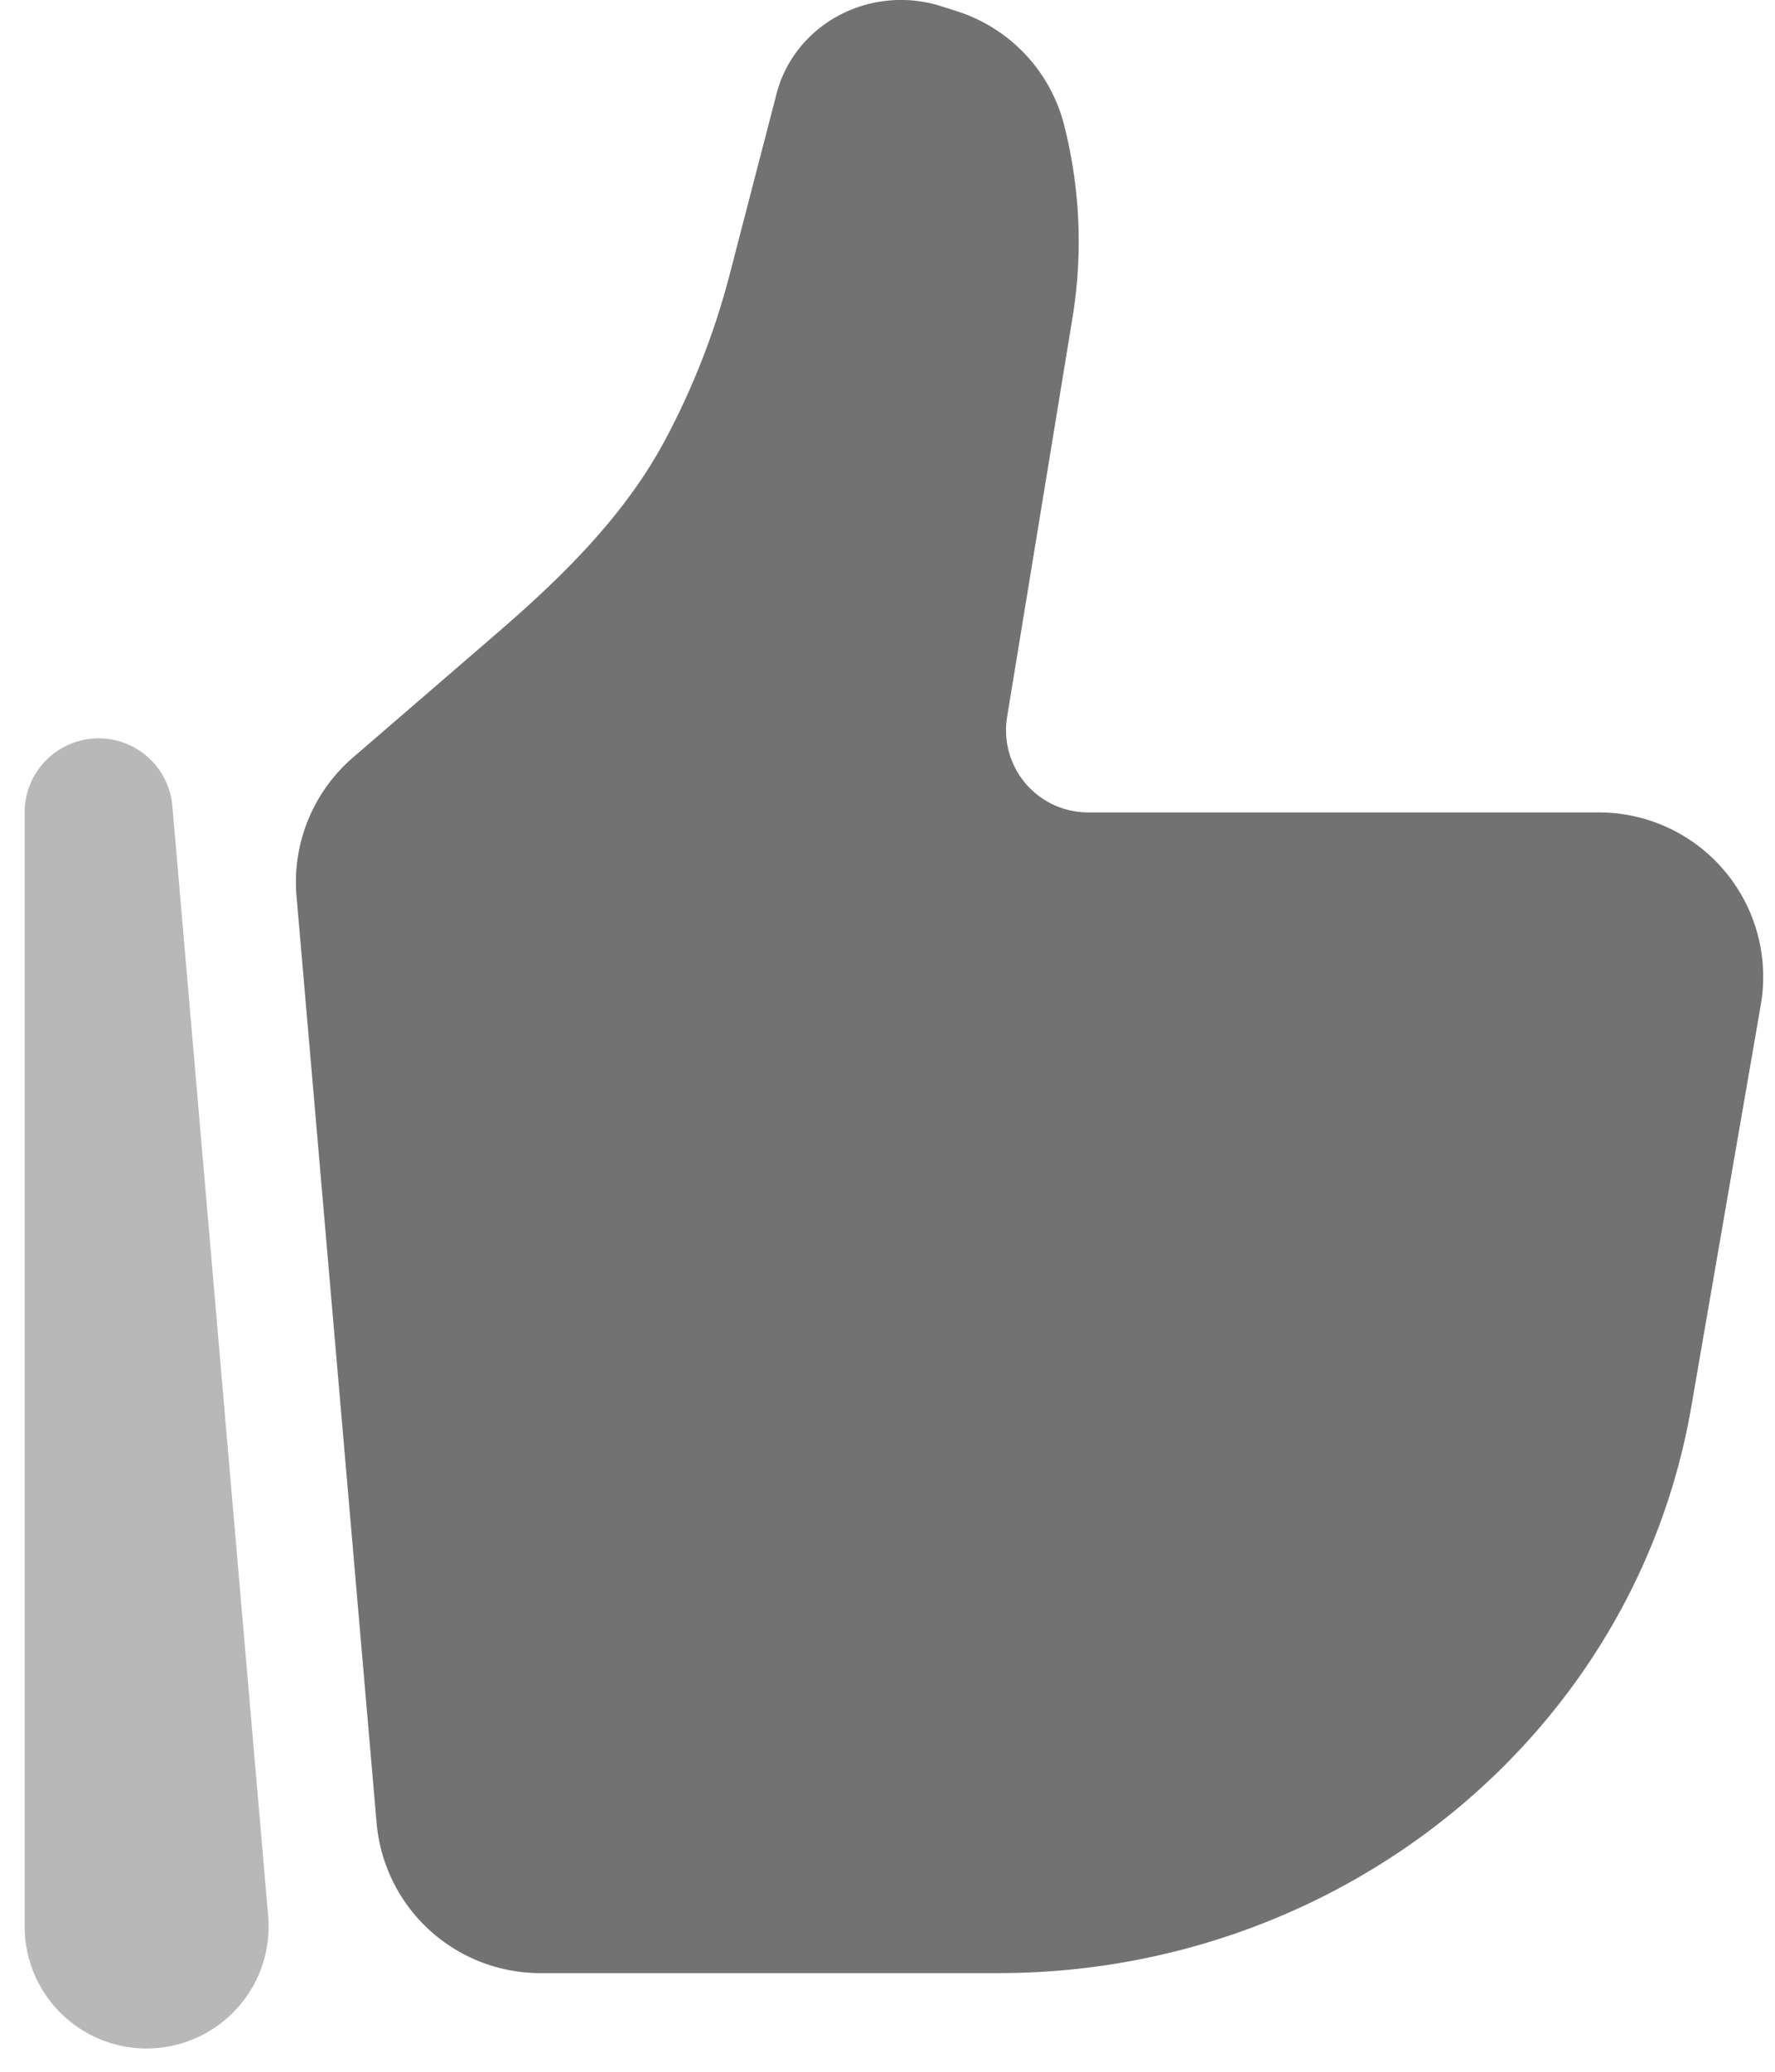
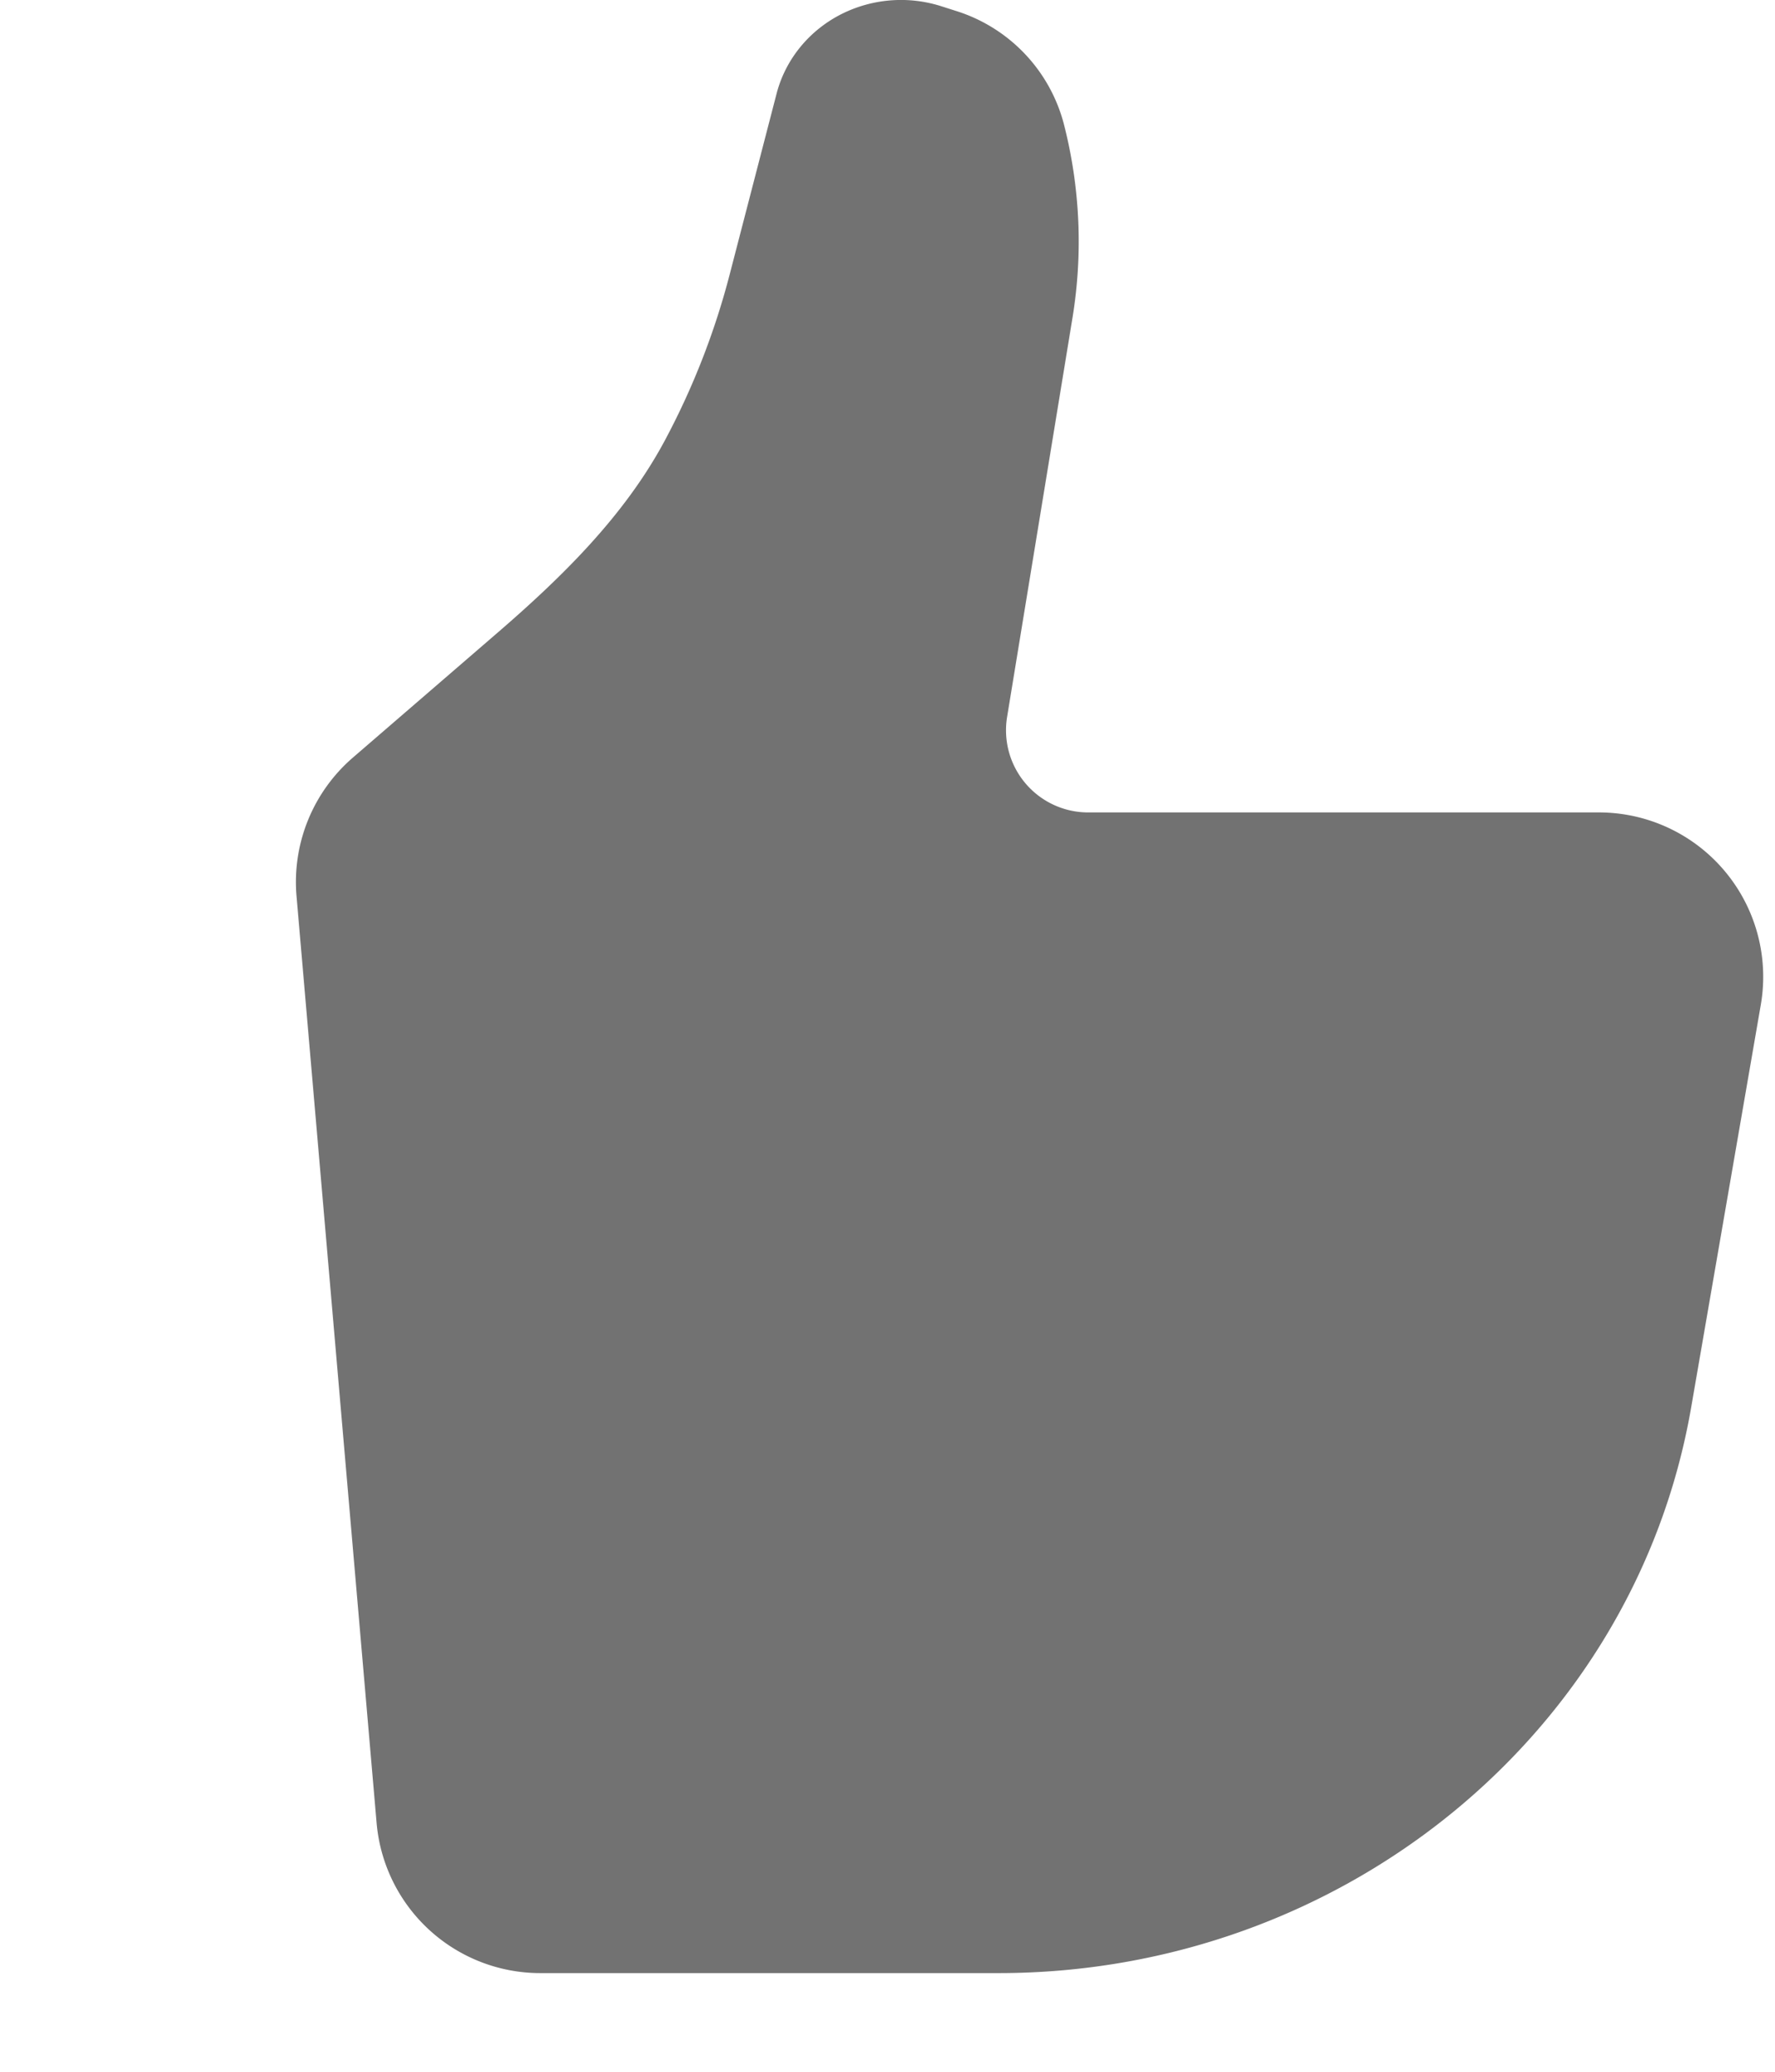
<svg xmlns="http://www.w3.org/2000/svg" width="18" height="21" viewBox="0 0 18 21" fill="none">
  <path d="M17.15 14.265l.706-4.08a1.666 1.666 0 00-1.64-1.95h-5.182a.833.833 0 01-.821-.969l.663-4.045a4.783 4.783 0 00-.09-1.973A1.635 1.635 0 009.692.11L9.548.064a1.346 1.346 0 00-.993.068c-.34.164-.588.463-.68.818l-.476 1.834a7.629 7.629 0 01-.656 1.679c-.416.777-1.058 1.4-1.726 1.975L3.58 7.678a1.666 1.666 0 00-.573 1.406l.812 9.393A1.666 1.666 0 005.477 20h4.649c3.48 0 6.452-2.426 7.024-5.735z" fill="#727272" />
-   <path opacity=".5" fill-rule="evenodd" clip-rule="evenodd" d="M.968 7.485a.75.75 0 01.78.685l.97 11.236a1.237 1.237 0 11-2.468.107V8.234a.75.75 0 01.718-.749z" fill="#727272" />
</svg>